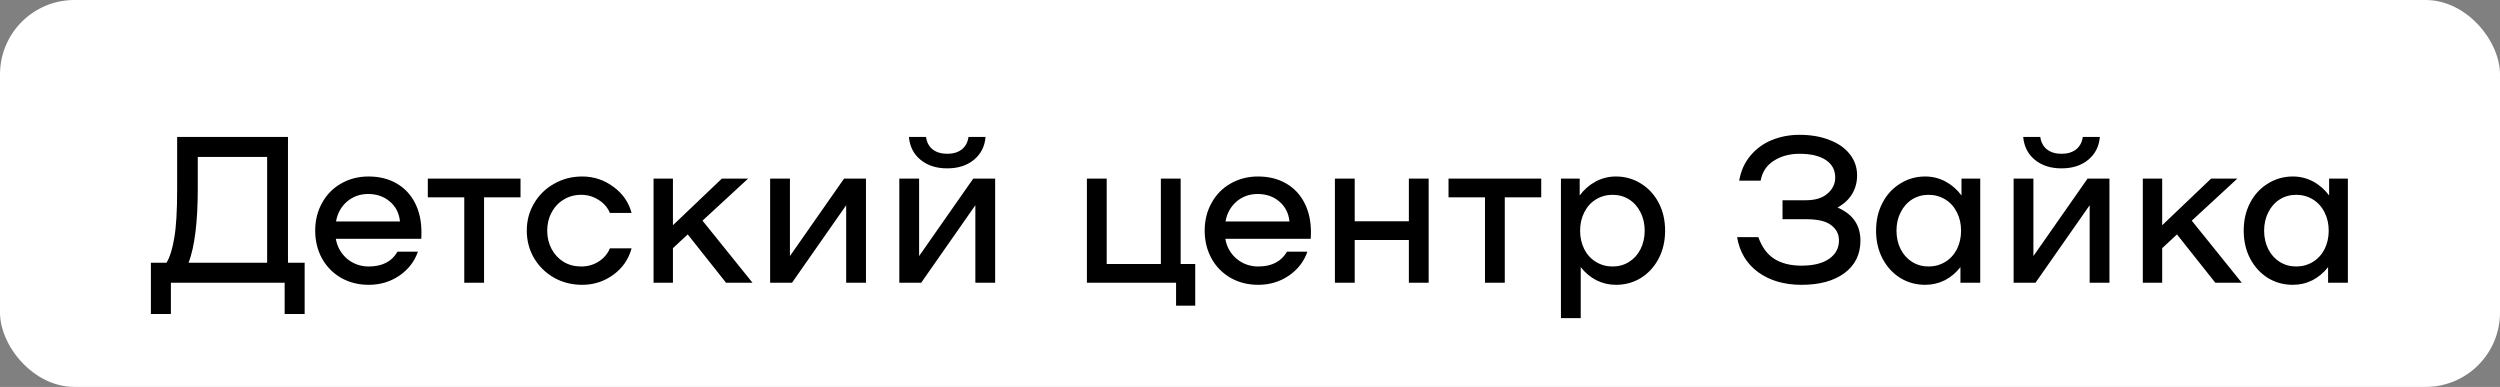
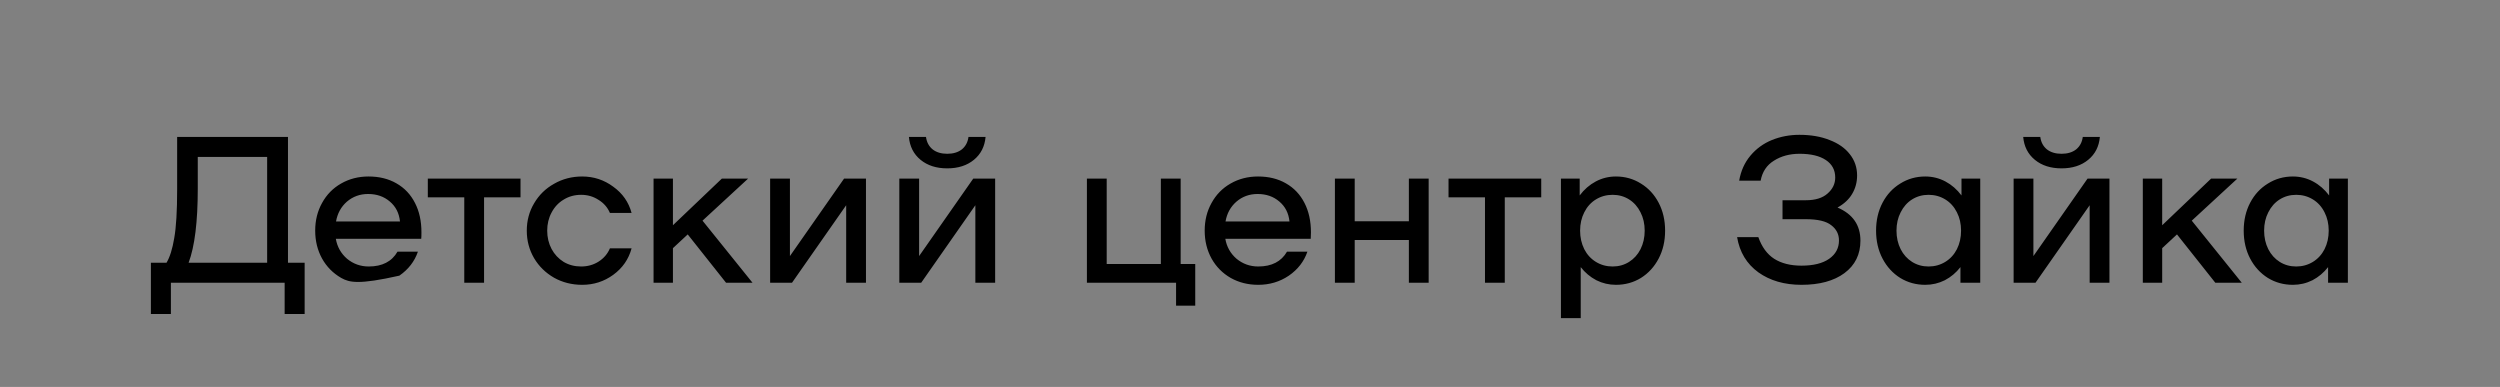
<svg xmlns="http://www.w3.org/2000/svg" width="168" height="26" viewBox="0 0 168 26" fill="none">
  <rect x="0" y="0" width="168" height="26" fill="#808080" stroke="none" />
-   <rect width="168" height="26" rx="5" fill="white" />
-   <path d="M20.472 17.656V21.1H19.128V19H11.484V21.1H10.14V17.656H11.19C11.414 17.283 11.587 16.732 11.708 16.004C11.839 15.276 11.904 14.184 11.904 12.728V9.2H19.352V17.656H20.472ZM17.952 17.656V10.544H13.29V12.672C13.29 14.903 13.085 16.564 12.674 17.656H17.952ZM24.765 11.86C25.484 11.86 26.109 12.014 26.641 12.322C27.183 12.63 27.598 13.069 27.887 13.638C28.177 14.198 28.321 14.856 28.321 15.612C28.321 15.808 28.317 15.953 28.307 16.046H22.567C22.661 16.587 22.913 17.035 23.323 17.39C23.743 17.735 24.229 17.908 24.779 17.908C25.685 17.908 26.329 17.577 26.711 16.914H28.083C27.859 17.567 27.444 18.104 26.837 18.524C26.231 18.935 25.545 19.14 24.779 19.14C24.098 19.14 23.482 18.986 22.931 18.678C22.381 18.361 21.951 17.927 21.643 17.376C21.335 16.816 21.181 16.191 21.181 15.5C21.181 14.809 21.335 14.189 21.643 13.638C21.951 13.078 22.376 12.644 22.917 12.336C23.468 12.019 24.084 11.86 24.765 11.86ZM24.737 13.036C24.187 13.036 23.711 13.209 23.309 13.554C22.917 13.899 22.675 14.343 22.581 14.884H26.879C26.823 14.324 26.595 13.876 26.193 13.54C25.801 13.204 25.316 13.036 24.737 13.036ZM34.979 13.26H32.529V19H31.199V13.26H28.749V12H34.979V13.26ZM35.4 15.5C35.4 14.828 35.563 14.217 35.89 13.666C36.217 13.106 36.665 12.667 37.234 12.35C37.803 12.023 38.434 11.86 39.124 11.86C39.899 11.86 40.594 12.089 41.21 12.546C41.836 12.994 42.246 13.582 42.442 14.31H40.986C40.828 13.937 40.571 13.643 40.216 13.428C39.871 13.204 39.483 13.092 39.054 13.092C38.615 13.092 38.224 13.199 37.878 13.414C37.533 13.619 37.262 13.909 37.066 14.282C36.87 14.646 36.772 15.052 36.772 15.5C36.772 15.948 36.87 16.359 37.066 16.732C37.262 17.096 37.533 17.385 37.878 17.6C38.224 17.805 38.615 17.908 39.054 17.908C39.483 17.908 39.871 17.801 40.216 17.586C40.571 17.362 40.828 17.063 40.986 16.69H42.442C42.246 17.418 41.836 18.011 41.21 18.468C40.594 18.916 39.899 19.14 39.124 19.14C38.434 19.14 37.803 18.981 37.234 18.664C36.665 18.337 36.217 17.899 35.89 17.348C35.563 16.788 35.4 16.172 35.4 15.5ZM46.215 15.752L45.221 16.676V19H43.919V12H45.221V15.136L48.511 12H50.275L47.209 14.828L50.569 19H48.791L46.215 15.752ZM51.753 12H53.083V17.208L56.723 12H58.193V19H56.863V13.792L53.223 19H51.753V12ZM60.434 12H61.764V17.208L65.404 12H66.874V19H65.544V13.792L61.904 19H60.434V12ZM63.654 11.314C62.926 11.314 62.329 11.123 61.862 10.74C61.396 10.357 61.135 9.844 61.078 9.2H62.227C62.273 9.555 62.422 9.835 62.675 10.04C62.926 10.236 63.253 10.334 63.654 10.334C64.056 10.334 64.382 10.236 64.635 10.04C64.886 9.835 65.036 9.555 65.082 9.2H66.231C66.174 9.844 65.913 10.357 65.447 10.74C64.98 11.123 64.382 11.314 63.654 11.314ZM80.32 17.74V20.54H79.032V19H73.04V12H74.37V17.74H78.01V12H79.34V17.74H80.32ZM84.539 11.86C85.257 11.86 85.883 12.014 86.415 12.322C86.956 12.63 87.371 13.069 87.661 13.638C87.95 14.198 88.095 14.856 88.095 15.612C88.095 15.808 88.09 15.953 88.081 16.046H82.341C82.434 16.587 82.686 17.035 83.097 17.39C83.517 17.735 84.002 17.908 84.553 17.908C85.458 17.908 86.102 17.577 86.485 16.914H87.857C87.633 17.567 87.218 18.104 86.611 18.524C86.004 18.935 85.318 19.14 84.553 19.14C83.871 19.14 83.255 18.986 82.705 18.678C82.154 18.361 81.725 17.927 81.417 17.376C81.109 16.816 80.955 16.191 80.955 15.5C80.955 14.809 81.109 14.189 81.417 13.638C81.725 13.078 82.15 12.644 82.691 12.336C83.242 12.019 83.858 11.86 84.539 11.86ZM84.511 13.036C83.96 13.036 83.484 13.209 83.083 13.554C82.691 13.899 82.448 14.343 82.355 14.884H86.653C86.597 14.324 86.368 13.876 85.967 13.54C85.575 13.204 85.09 13.036 84.511 13.036ZM96.006 12V19H94.676V16.13H91.036V19H89.706V12H91.036V14.87H94.676V12H96.006ZM103.571 13.26H101.121V19H99.791V13.26H97.341V12H103.571V13.26ZM108.591 11.86C109.207 11.86 109.767 12.019 110.271 12.336C110.775 12.644 111.172 13.073 111.461 13.624C111.751 14.175 111.895 14.8 111.895 15.5C111.895 16.2 111.751 16.825 111.461 17.376C111.172 17.927 110.775 18.361 110.271 18.678C109.767 18.986 109.207 19.14 108.591 19.14C108.125 19.14 107.686 19.037 107.275 18.832C106.865 18.617 106.515 18.323 106.225 17.95V21.38H104.895V12H106.155V13.134C106.454 12.733 106.813 12.42 107.233 12.196C107.653 11.972 108.106 11.86 108.591 11.86ZM108.367 17.908C108.778 17.908 109.147 17.805 109.473 17.6C109.8 17.395 110.057 17.11 110.243 16.746C110.43 16.373 110.523 15.957 110.523 15.5C110.523 15.043 110.43 14.632 110.243 14.268C110.057 13.895 109.8 13.605 109.473 13.4C109.147 13.195 108.778 13.092 108.367 13.092C107.957 13.092 107.583 13.195 107.247 13.4C106.911 13.605 106.65 13.895 106.463 14.268C106.277 14.632 106.183 15.043 106.183 15.5C106.183 15.957 106.277 16.373 106.463 16.746C106.65 17.11 106.911 17.395 107.247 17.6C107.583 17.805 107.957 17.908 108.367 17.908ZM123.481 13.946C124.507 14.385 125.021 15.127 125.021 16.172C125.021 17.096 124.661 17.824 123.943 18.356C123.233 18.879 122.272 19.14 121.059 19.14C119.911 19.14 118.945 18.86 118.16 18.3C117.377 17.731 116.901 16.942 116.733 15.934H118.16C118.394 16.597 118.749 17.082 119.225 17.39C119.71 17.698 120.321 17.852 121.059 17.852C121.861 17.852 122.482 17.698 122.921 17.39C123.359 17.082 123.579 16.671 123.579 16.158C123.579 15.738 123.406 15.397 123.061 15.136C122.725 14.865 122.155 14.73 121.353 14.73H119.785V13.456H121.353C121.987 13.456 122.473 13.307 122.809 13.008C123.154 12.709 123.327 12.35 123.327 11.93C123.327 11.426 123.117 11.034 122.697 10.754C122.277 10.474 121.689 10.334 120.933 10.334C120.27 10.334 119.696 10.488 119.211 10.796C118.725 11.095 118.427 11.543 118.315 12.14H116.873C116.985 11.487 117.237 10.927 117.629 10.46C118.021 9.993 118.501 9.643 119.071 9.41C119.649 9.177 120.265 9.06 120.919 9.06C121.693 9.06 122.37 9.177 122.949 9.41C123.537 9.634 123.989 9.951 124.307 10.362C124.633 10.773 124.797 11.249 124.797 11.79C124.797 12.247 124.685 12.663 124.461 13.036C124.246 13.4 123.919 13.703 123.481 13.946ZM133.072 12V19H131.742V17.95C131.453 18.323 131.103 18.617 130.692 18.832C130.281 19.037 129.843 19.14 129.376 19.14C128.76 19.14 128.2 18.986 127.696 18.678C127.192 18.361 126.795 17.927 126.506 17.376C126.217 16.825 126.072 16.2 126.072 15.5C126.072 14.8 126.217 14.175 126.506 13.624C126.795 13.073 127.192 12.644 127.696 12.336C128.2 12.019 128.76 11.86 129.376 11.86C129.861 11.86 130.314 11.972 130.734 12.196C131.154 12.42 131.513 12.733 131.812 13.134V12H133.072ZM129.6 17.908C130.011 17.908 130.384 17.805 130.72 17.6C131.056 17.395 131.317 17.11 131.504 16.746C131.691 16.373 131.784 15.957 131.784 15.5C131.784 15.043 131.691 14.632 131.504 14.268C131.317 13.895 131.056 13.605 130.72 13.4C130.384 13.195 130.011 13.092 129.6 13.092C129.189 13.092 128.821 13.195 128.494 13.4C128.167 13.605 127.911 13.895 127.724 14.268C127.537 14.632 127.444 15.043 127.444 15.5C127.444 15.957 127.537 16.373 127.724 16.746C127.911 17.11 128.167 17.395 128.494 17.6C128.821 17.805 129.189 17.908 129.6 17.908ZM135.315 12H136.645V17.208L140.285 12H141.755V19H140.425V13.792L136.785 19H135.315V12ZM138.535 11.314C137.807 11.314 137.21 11.123 136.743 10.74C136.277 10.357 136.015 9.844 135.959 9.2H137.107C137.154 9.555 137.303 9.835 137.555 10.04C137.807 10.236 138.134 10.334 138.535 10.334C138.937 10.334 139.263 10.236 139.515 10.04C139.767 9.835 139.917 9.555 139.963 9.2H141.111C141.055 9.844 140.794 10.357 140.327 10.74C139.861 11.123 139.263 11.314 138.535 11.314ZM146.293 15.752L145.299 16.676V19H143.997V12H145.299V15.136L148.589 12H150.353L147.287 14.828L150.647 19H148.869L146.293 15.752ZM157.777 12V19H156.447V17.95C156.158 18.323 155.808 18.617 155.397 18.832C154.986 19.037 154.548 19.14 154.081 19.14C153.465 19.14 152.905 18.986 152.401 18.678C151.897 18.361 151.5 17.927 151.211 17.376C150.922 16.825 150.777 16.2 150.777 15.5C150.777 14.8 150.922 14.175 151.211 13.624C151.5 13.073 151.897 12.644 152.401 12.336C152.905 12.019 153.465 11.86 154.081 11.86C154.566 11.86 155.019 11.972 155.439 12.196C155.859 12.42 156.218 12.733 156.517 13.134V12H157.777ZM154.305 17.908C154.716 17.908 155.089 17.805 155.425 17.6C155.761 17.395 156.022 17.11 156.209 16.746C156.396 16.373 156.489 15.957 156.489 15.5C156.489 15.043 156.396 14.632 156.209 14.268C156.022 13.895 155.761 13.605 155.425 13.4C155.089 13.195 154.716 13.092 154.305 13.092C153.894 13.092 153.526 13.195 153.199 13.4C152.872 13.605 152.616 13.895 152.429 14.268C152.242 14.632 152.149 15.043 152.149 15.5C152.149 15.957 152.242 16.373 152.429 16.746C152.616 17.11 152.872 17.395 153.199 17.6C153.526 17.805 153.894 17.908 154.305 17.908Z" fill="black" />
+   <path d="M20.472 17.656V21.1H19.128V19H11.484V21.1H10.14V17.656H11.19C11.414 17.283 11.587 16.732 11.708 16.004C11.839 15.276 11.904 14.184 11.904 12.728V9.2H19.352V17.656H20.472ZM17.952 17.656V10.544H13.29V12.672C13.29 14.903 13.085 16.564 12.674 17.656H17.952ZM24.765 11.86C25.484 11.86 26.109 12.014 26.641 12.322C27.183 12.63 27.598 13.069 27.887 13.638C28.177 14.198 28.321 14.856 28.321 15.612C28.321 15.808 28.317 15.953 28.307 16.046H22.567C22.661 16.587 22.913 17.035 23.323 17.39C23.743 17.735 24.229 17.908 24.779 17.908C25.685 17.908 26.329 17.577 26.711 16.914H28.083C27.859 17.567 27.444 18.104 26.837 18.524C24.098 19.14 23.482 18.986 22.931 18.678C22.381 18.361 21.951 17.927 21.643 17.376C21.335 16.816 21.181 16.191 21.181 15.5C21.181 14.809 21.335 14.189 21.643 13.638C21.951 13.078 22.376 12.644 22.917 12.336C23.468 12.019 24.084 11.86 24.765 11.86ZM24.737 13.036C24.187 13.036 23.711 13.209 23.309 13.554C22.917 13.899 22.675 14.343 22.581 14.884H26.879C26.823 14.324 26.595 13.876 26.193 13.54C25.801 13.204 25.316 13.036 24.737 13.036ZM34.979 13.26H32.529V19H31.199V13.26H28.749V12H34.979V13.26ZM35.4 15.5C35.4 14.828 35.563 14.217 35.89 13.666C36.217 13.106 36.665 12.667 37.234 12.35C37.803 12.023 38.434 11.86 39.124 11.86C39.899 11.86 40.594 12.089 41.21 12.546C41.836 12.994 42.246 13.582 42.442 14.31H40.986C40.828 13.937 40.571 13.643 40.216 13.428C39.871 13.204 39.483 13.092 39.054 13.092C38.615 13.092 38.224 13.199 37.878 13.414C37.533 13.619 37.262 13.909 37.066 14.282C36.87 14.646 36.772 15.052 36.772 15.5C36.772 15.948 36.87 16.359 37.066 16.732C37.262 17.096 37.533 17.385 37.878 17.6C38.224 17.805 38.615 17.908 39.054 17.908C39.483 17.908 39.871 17.801 40.216 17.586C40.571 17.362 40.828 17.063 40.986 16.69H42.442C42.246 17.418 41.836 18.011 41.21 18.468C40.594 18.916 39.899 19.14 39.124 19.14C38.434 19.14 37.803 18.981 37.234 18.664C36.665 18.337 36.217 17.899 35.89 17.348C35.563 16.788 35.4 16.172 35.4 15.5ZM46.215 15.752L45.221 16.676V19H43.919V12H45.221V15.136L48.511 12H50.275L47.209 14.828L50.569 19H48.791L46.215 15.752ZM51.753 12H53.083V17.208L56.723 12H58.193V19H56.863V13.792L53.223 19H51.753V12ZM60.434 12H61.764V17.208L65.404 12H66.874V19H65.544V13.792L61.904 19H60.434V12ZM63.654 11.314C62.926 11.314 62.329 11.123 61.862 10.74C61.396 10.357 61.135 9.844 61.078 9.2H62.227C62.273 9.555 62.422 9.835 62.675 10.04C62.926 10.236 63.253 10.334 63.654 10.334C64.056 10.334 64.382 10.236 64.635 10.04C64.886 9.835 65.036 9.555 65.082 9.2H66.231C66.174 9.844 65.913 10.357 65.447 10.74C64.98 11.123 64.382 11.314 63.654 11.314ZM80.32 17.74V20.54H79.032V19H73.04V12H74.37V17.74H78.01V12H79.34V17.74H80.32ZM84.539 11.86C85.257 11.86 85.883 12.014 86.415 12.322C86.956 12.63 87.371 13.069 87.661 13.638C87.95 14.198 88.095 14.856 88.095 15.612C88.095 15.808 88.09 15.953 88.081 16.046H82.341C82.434 16.587 82.686 17.035 83.097 17.39C83.517 17.735 84.002 17.908 84.553 17.908C85.458 17.908 86.102 17.577 86.485 16.914H87.857C87.633 17.567 87.218 18.104 86.611 18.524C86.004 18.935 85.318 19.14 84.553 19.14C83.871 19.14 83.255 18.986 82.705 18.678C82.154 18.361 81.725 17.927 81.417 17.376C81.109 16.816 80.955 16.191 80.955 15.5C80.955 14.809 81.109 14.189 81.417 13.638C81.725 13.078 82.15 12.644 82.691 12.336C83.242 12.019 83.858 11.86 84.539 11.86ZM84.511 13.036C83.96 13.036 83.484 13.209 83.083 13.554C82.691 13.899 82.448 14.343 82.355 14.884H86.653C86.597 14.324 86.368 13.876 85.967 13.54C85.575 13.204 85.09 13.036 84.511 13.036ZM96.006 12V19H94.676V16.13H91.036V19H89.706V12H91.036V14.87H94.676V12H96.006ZM103.571 13.26H101.121V19H99.791V13.26H97.341V12H103.571V13.26ZM108.591 11.86C109.207 11.86 109.767 12.019 110.271 12.336C110.775 12.644 111.172 13.073 111.461 13.624C111.751 14.175 111.895 14.8 111.895 15.5C111.895 16.2 111.751 16.825 111.461 17.376C111.172 17.927 110.775 18.361 110.271 18.678C109.767 18.986 109.207 19.14 108.591 19.14C108.125 19.14 107.686 19.037 107.275 18.832C106.865 18.617 106.515 18.323 106.225 17.95V21.38H104.895V12H106.155V13.134C106.454 12.733 106.813 12.42 107.233 12.196C107.653 11.972 108.106 11.86 108.591 11.86ZM108.367 17.908C108.778 17.908 109.147 17.805 109.473 17.6C109.8 17.395 110.057 17.11 110.243 16.746C110.43 16.373 110.523 15.957 110.523 15.5C110.523 15.043 110.43 14.632 110.243 14.268C110.057 13.895 109.8 13.605 109.473 13.4C109.147 13.195 108.778 13.092 108.367 13.092C107.957 13.092 107.583 13.195 107.247 13.4C106.911 13.605 106.65 13.895 106.463 14.268C106.277 14.632 106.183 15.043 106.183 15.5C106.183 15.957 106.277 16.373 106.463 16.746C106.65 17.11 106.911 17.395 107.247 17.6C107.583 17.805 107.957 17.908 108.367 17.908ZM123.481 13.946C124.507 14.385 125.021 15.127 125.021 16.172C125.021 17.096 124.661 17.824 123.943 18.356C123.233 18.879 122.272 19.14 121.059 19.14C119.911 19.14 118.945 18.86 118.16 18.3C117.377 17.731 116.901 16.942 116.733 15.934H118.16C118.394 16.597 118.749 17.082 119.225 17.39C119.71 17.698 120.321 17.852 121.059 17.852C121.861 17.852 122.482 17.698 122.921 17.39C123.359 17.082 123.579 16.671 123.579 16.158C123.579 15.738 123.406 15.397 123.061 15.136C122.725 14.865 122.155 14.73 121.353 14.73H119.785V13.456H121.353C121.987 13.456 122.473 13.307 122.809 13.008C123.154 12.709 123.327 12.35 123.327 11.93C123.327 11.426 123.117 11.034 122.697 10.754C122.277 10.474 121.689 10.334 120.933 10.334C120.27 10.334 119.696 10.488 119.211 10.796C118.725 11.095 118.427 11.543 118.315 12.14H116.873C116.985 11.487 117.237 10.927 117.629 10.46C118.021 9.993 118.501 9.643 119.071 9.41C119.649 9.177 120.265 9.06 120.919 9.06C121.693 9.06 122.37 9.177 122.949 9.41C123.537 9.634 123.989 9.951 124.307 10.362C124.633 10.773 124.797 11.249 124.797 11.79C124.797 12.247 124.685 12.663 124.461 13.036C124.246 13.4 123.919 13.703 123.481 13.946ZM133.072 12V19H131.742V17.95C131.453 18.323 131.103 18.617 130.692 18.832C130.281 19.037 129.843 19.14 129.376 19.14C128.76 19.14 128.2 18.986 127.696 18.678C127.192 18.361 126.795 17.927 126.506 17.376C126.217 16.825 126.072 16.2 126.072 15.5C126.072 14.8 126.217 14.175 126.506 13.624C126.795 13.073 127.192 12.644 127.696 12.336C128.2 12.019 128.76 11.86 129.376 11.86C129.861 11.86 130.314 11.972 130.734 12.196C131.154 12.42 131.513 12.733 131.812 13.134V12H133.072ZM129.6 17.908C130.011 17.908 130.384 17.805 130.72 17.6C131.056 17.395 131.317 17.11 131.504 16.746C131.691 16.373 131.784 15.957 131.784 15.5C131.784 15.043 131.691 14.632 131.504 14.268C131.317 13.895 131.056 13.605 130.72 13.4C130.384 13.195 130.011 13.092 129.6 13.092C129.189 13.092 128.821 13.195 128.494 13.4C128.167 13.605 127.911 13.895 127.724 14.268C127.537 14.632 127.444 15.043 127.444 15.5C127.444 15.957 127.537 16.373 127.724 16.746C127.911 17.11 128.167 17.395 128.494 17.6C128.821 17.805 129.189 17.908 129.6 17.908ZM135.315 12H136.645V17.208L140.285 12H141.755V19H140.425V13.792L136.785 19H135.315V12ZM138.535 11.314C137.807 11.314 137.21 11.123 136.743 10.74C136.277 10.357 136.015 9.844 135.959 9.2H137.107C137.154 9.555 137.303 9.835 137.555 10.04C137.807 10.236 138.134 10.334 138.535 10.334C138.937 10.334 139.263 10.236 139.515 10.04C139.767 9.835 139.917 9.555 139.963 9.2H141.111C141.055 9.844 140.794 10.357 140.327 10.74C139.861 11.123 139.263 11.314 138.535 11.314ZM146.293 15.752L145.299 16.676V19H143.997V12H145.299V15.136L148.589 12H150.353L147.287 14.828L150.647 19H148.869L146.293 15.752ZM157.777 12V19H156.447V17.95C156.158 18.323 155.808 18.617 155.397 18.832C154.986 19.037 154.548 19.14 154.081 19.14C153.465 19.14 152.905 18.986 152.401 18.678C151.897 18.361 151.5 17.927 151.211 17.376C150.922 16.825 150.777 16.2 150.777 15.5C150.777 14.8 150.922 14.175 151.211 13.624C151.5 13.073 151.897 12.644 152.401 12.336C152.905 12.019 153.465 11.86 154.081 11.86C154.566 11.86 155.019 11.972 155.439 12.196C155.859 12.42 156.218 12.733 156.517 13.134V12H157.777ZM154.305 17.908C154.716 17.908 155.089 17.805 155.425 17.6C155.761 17.395 156.022 17.11 156.209 16.746C156.396 16.373 156.489 15.957 156.489 15.5C156.489 15.043 156.396 14.632 156.209 14.268C156.022 13.895 155.761 13.605 155.425 13.4C155.089 13.195 154.716 13.092 154.305 13.092C153.894 13.092 153.526 13.195 153.199 13.4C152.872 13.605 152.616 13.895 152.429 14.268C152.242 14.632 152.149 15.043 152.149 15.5C152.149 15.957 152.242 16.373 152.429 16.746C152.616 17.11 152.872 17.395 153.199 17.6C153.526 17.805 153.894 17.908 154.305 17.908Z" fill="black" />
</svg>